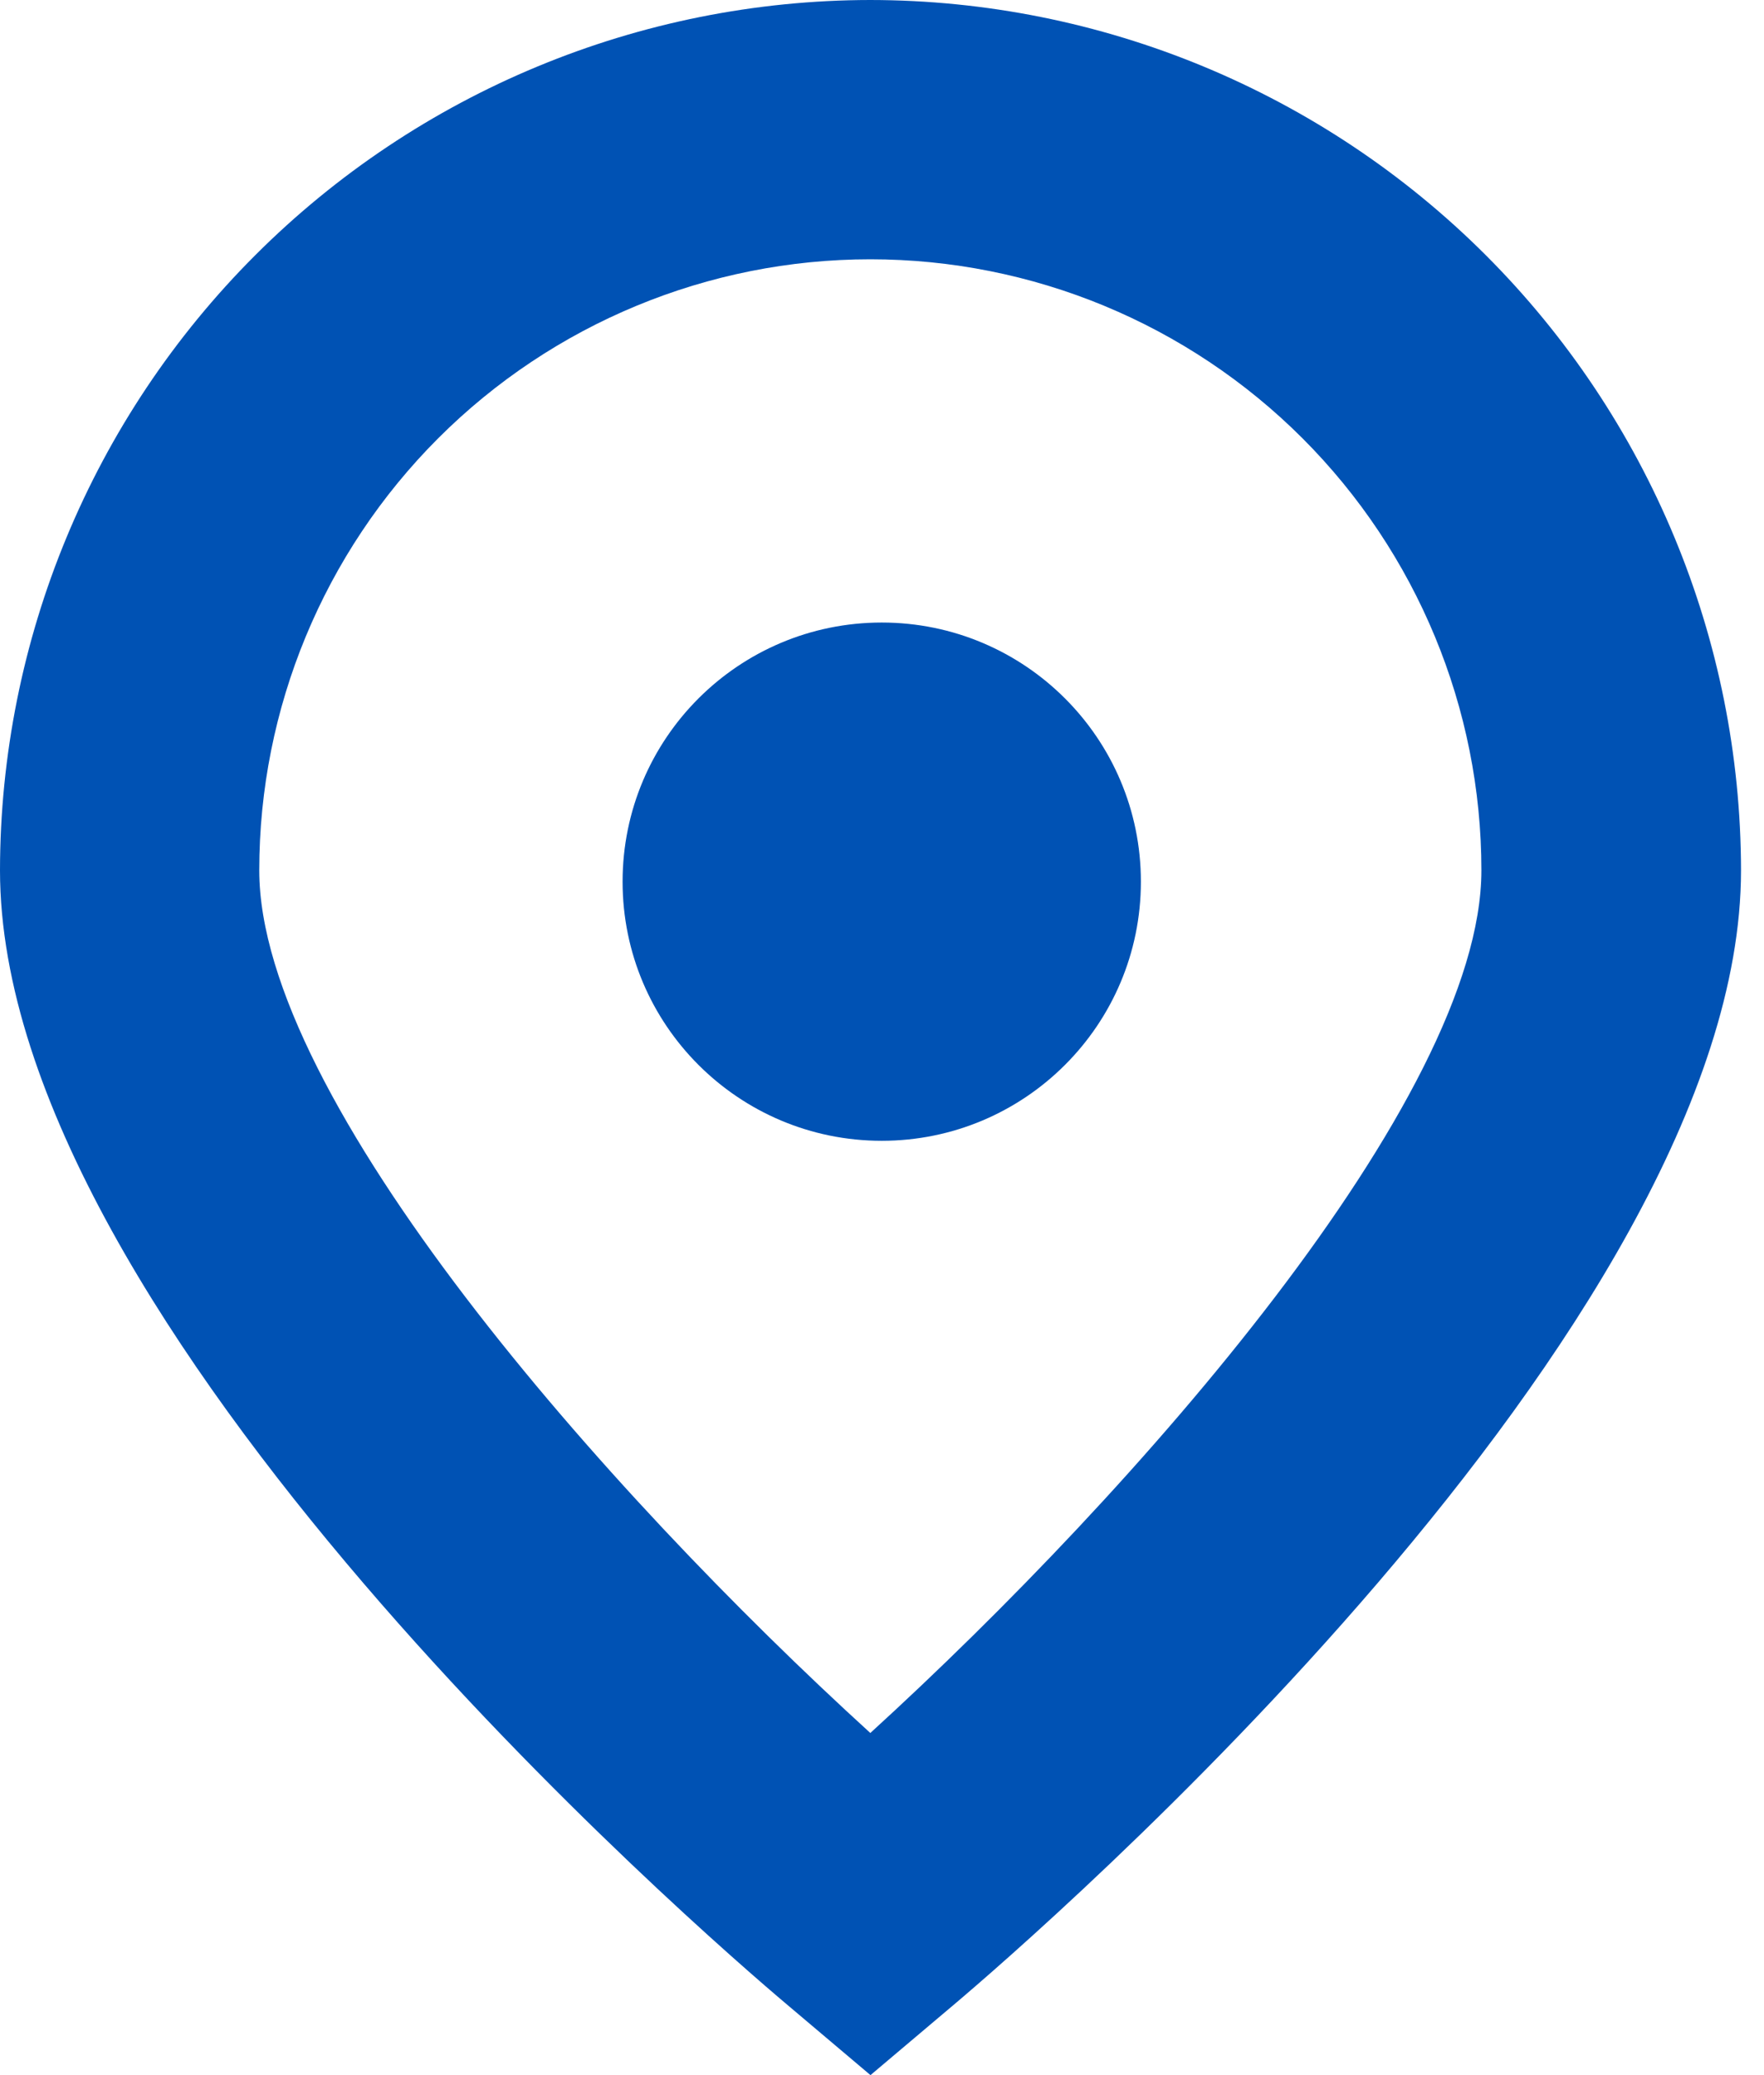
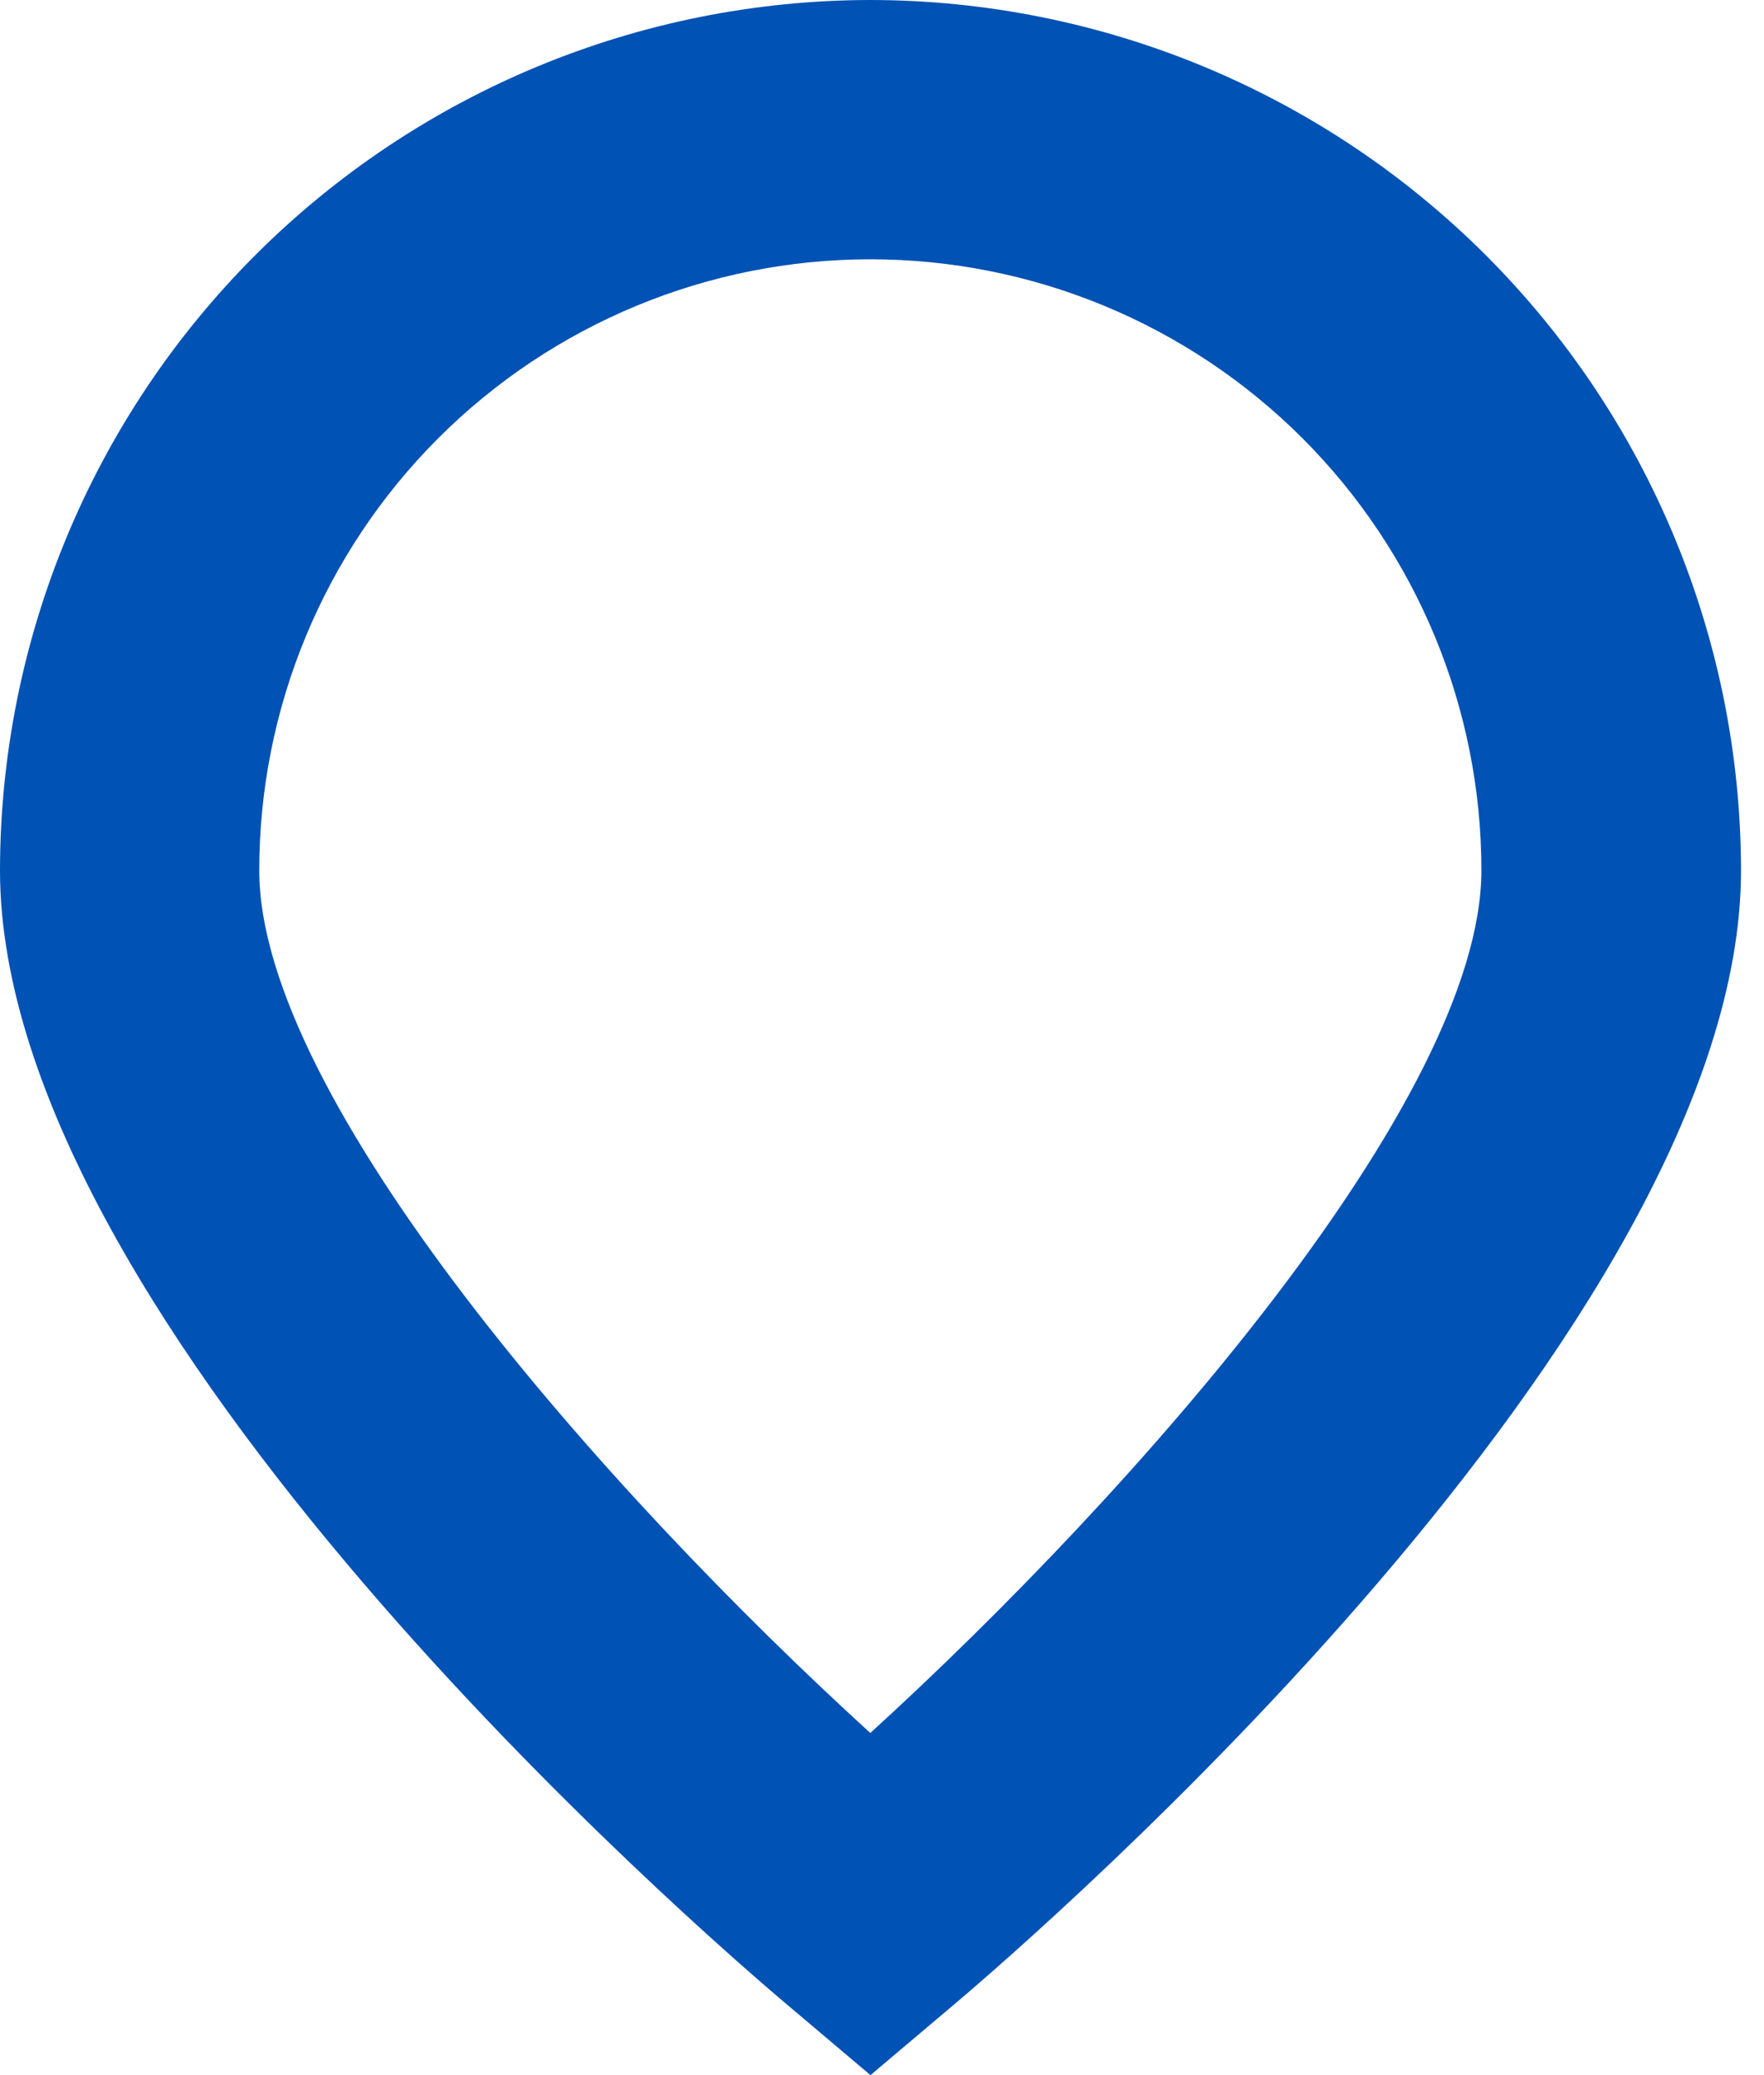
<svg xmlns="http://www.w3.org/2000/svg" width="34" height="40" viewBox="0 0 34 40" fill="none">
-   <path d="M16.995 21.99C19.754 21.99 21.99 19.754 21.99 16.995C21.99 14.236 19.754 12 16.995 12C14.236 12 12 14.236 12 16.995C12 19.754 14.236 21.99 16.995 21.99Z" fill="#0052B4" />
  <path d="M16.775 0C12.327 0.005 8.063 1.775 4.919 4.92C1.774 8.065 0.005 12.329 0 16.777C0 25.567 13.61 37.325 15.167 38.638L16.778 40L18.39 38.638C19.943 37.325 33.557 25.567 33.557 16.777C33.552 12.328 31.782 8.063 28.636 4.917C25.489 1.772 21.224 0.004 16.775 0V0ZM16.775 33.405C11.667 28.752 4.997 21.192 4.997 16.777C4.997 13.653 6.238 10.657 8.446 8.448C10.655 6.239 13.651 4.998 16.775 4.998C19.899 4.998 22.895 6.239 25.104 8.448C27.312 10.657 28.553 13.653 28.553 16.777C28.553 21.183 21.882 28.747 16.775 33.405Z" fill="#0052B4" />
</svg>